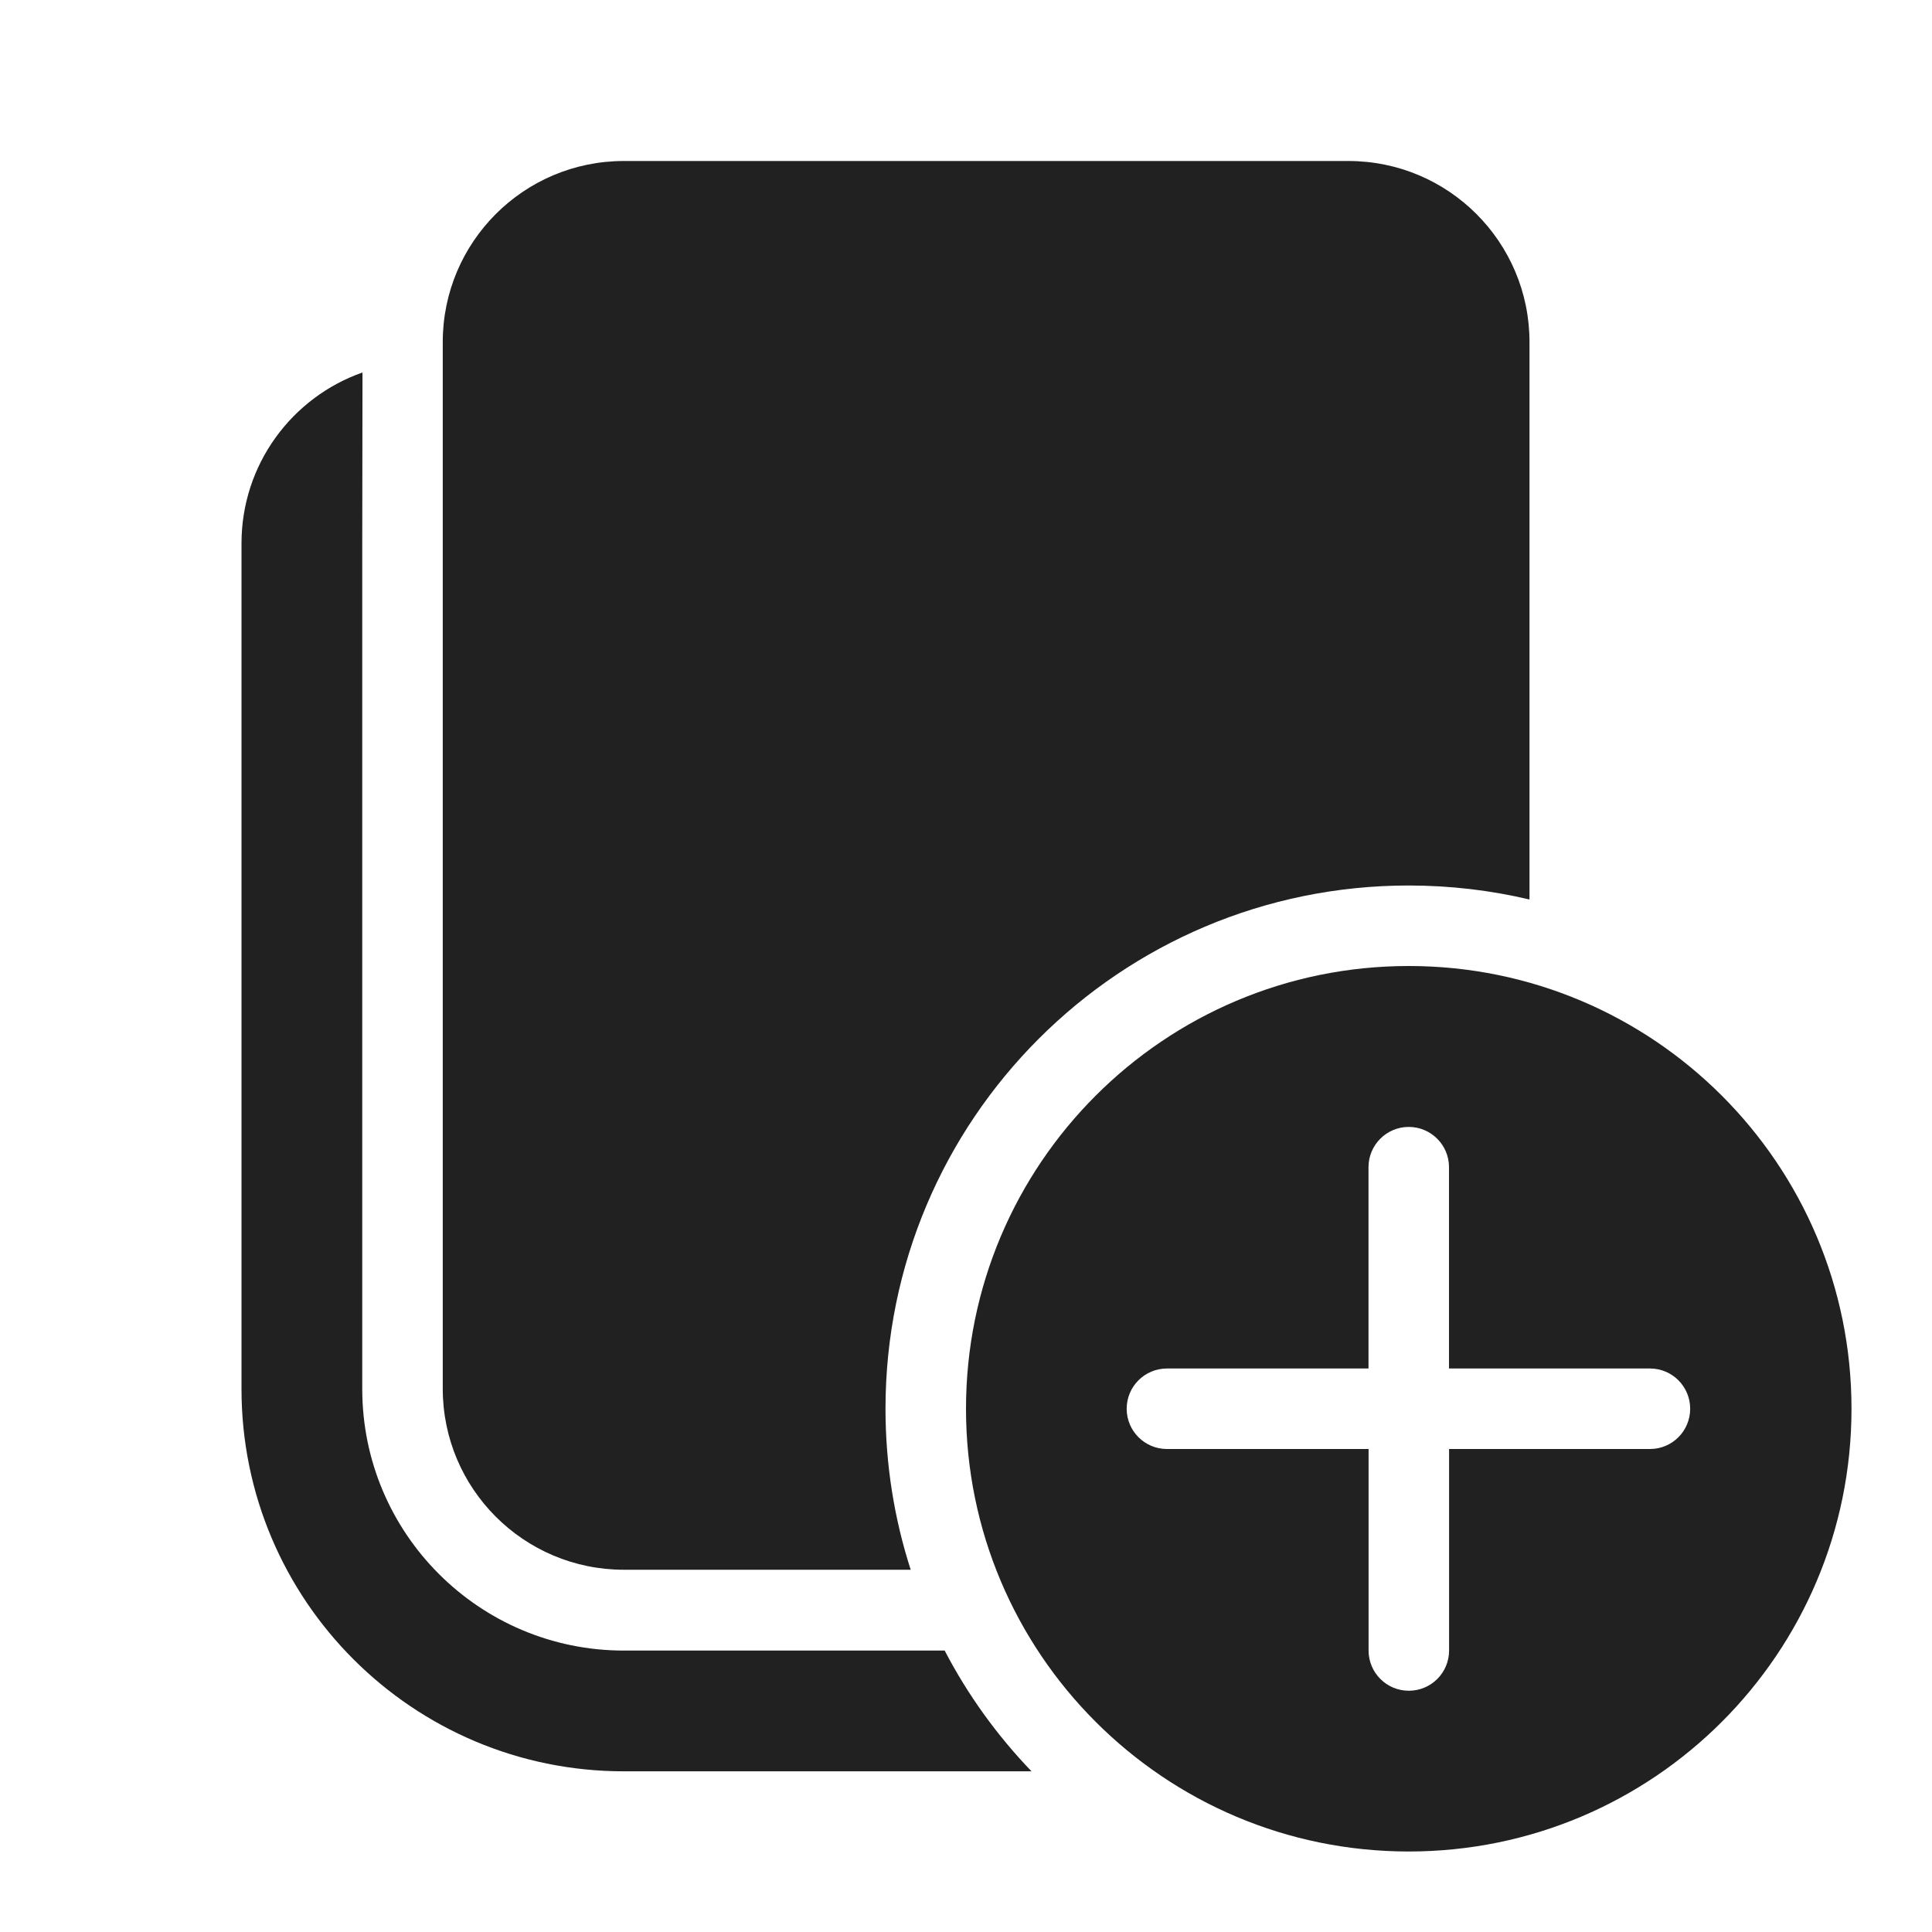
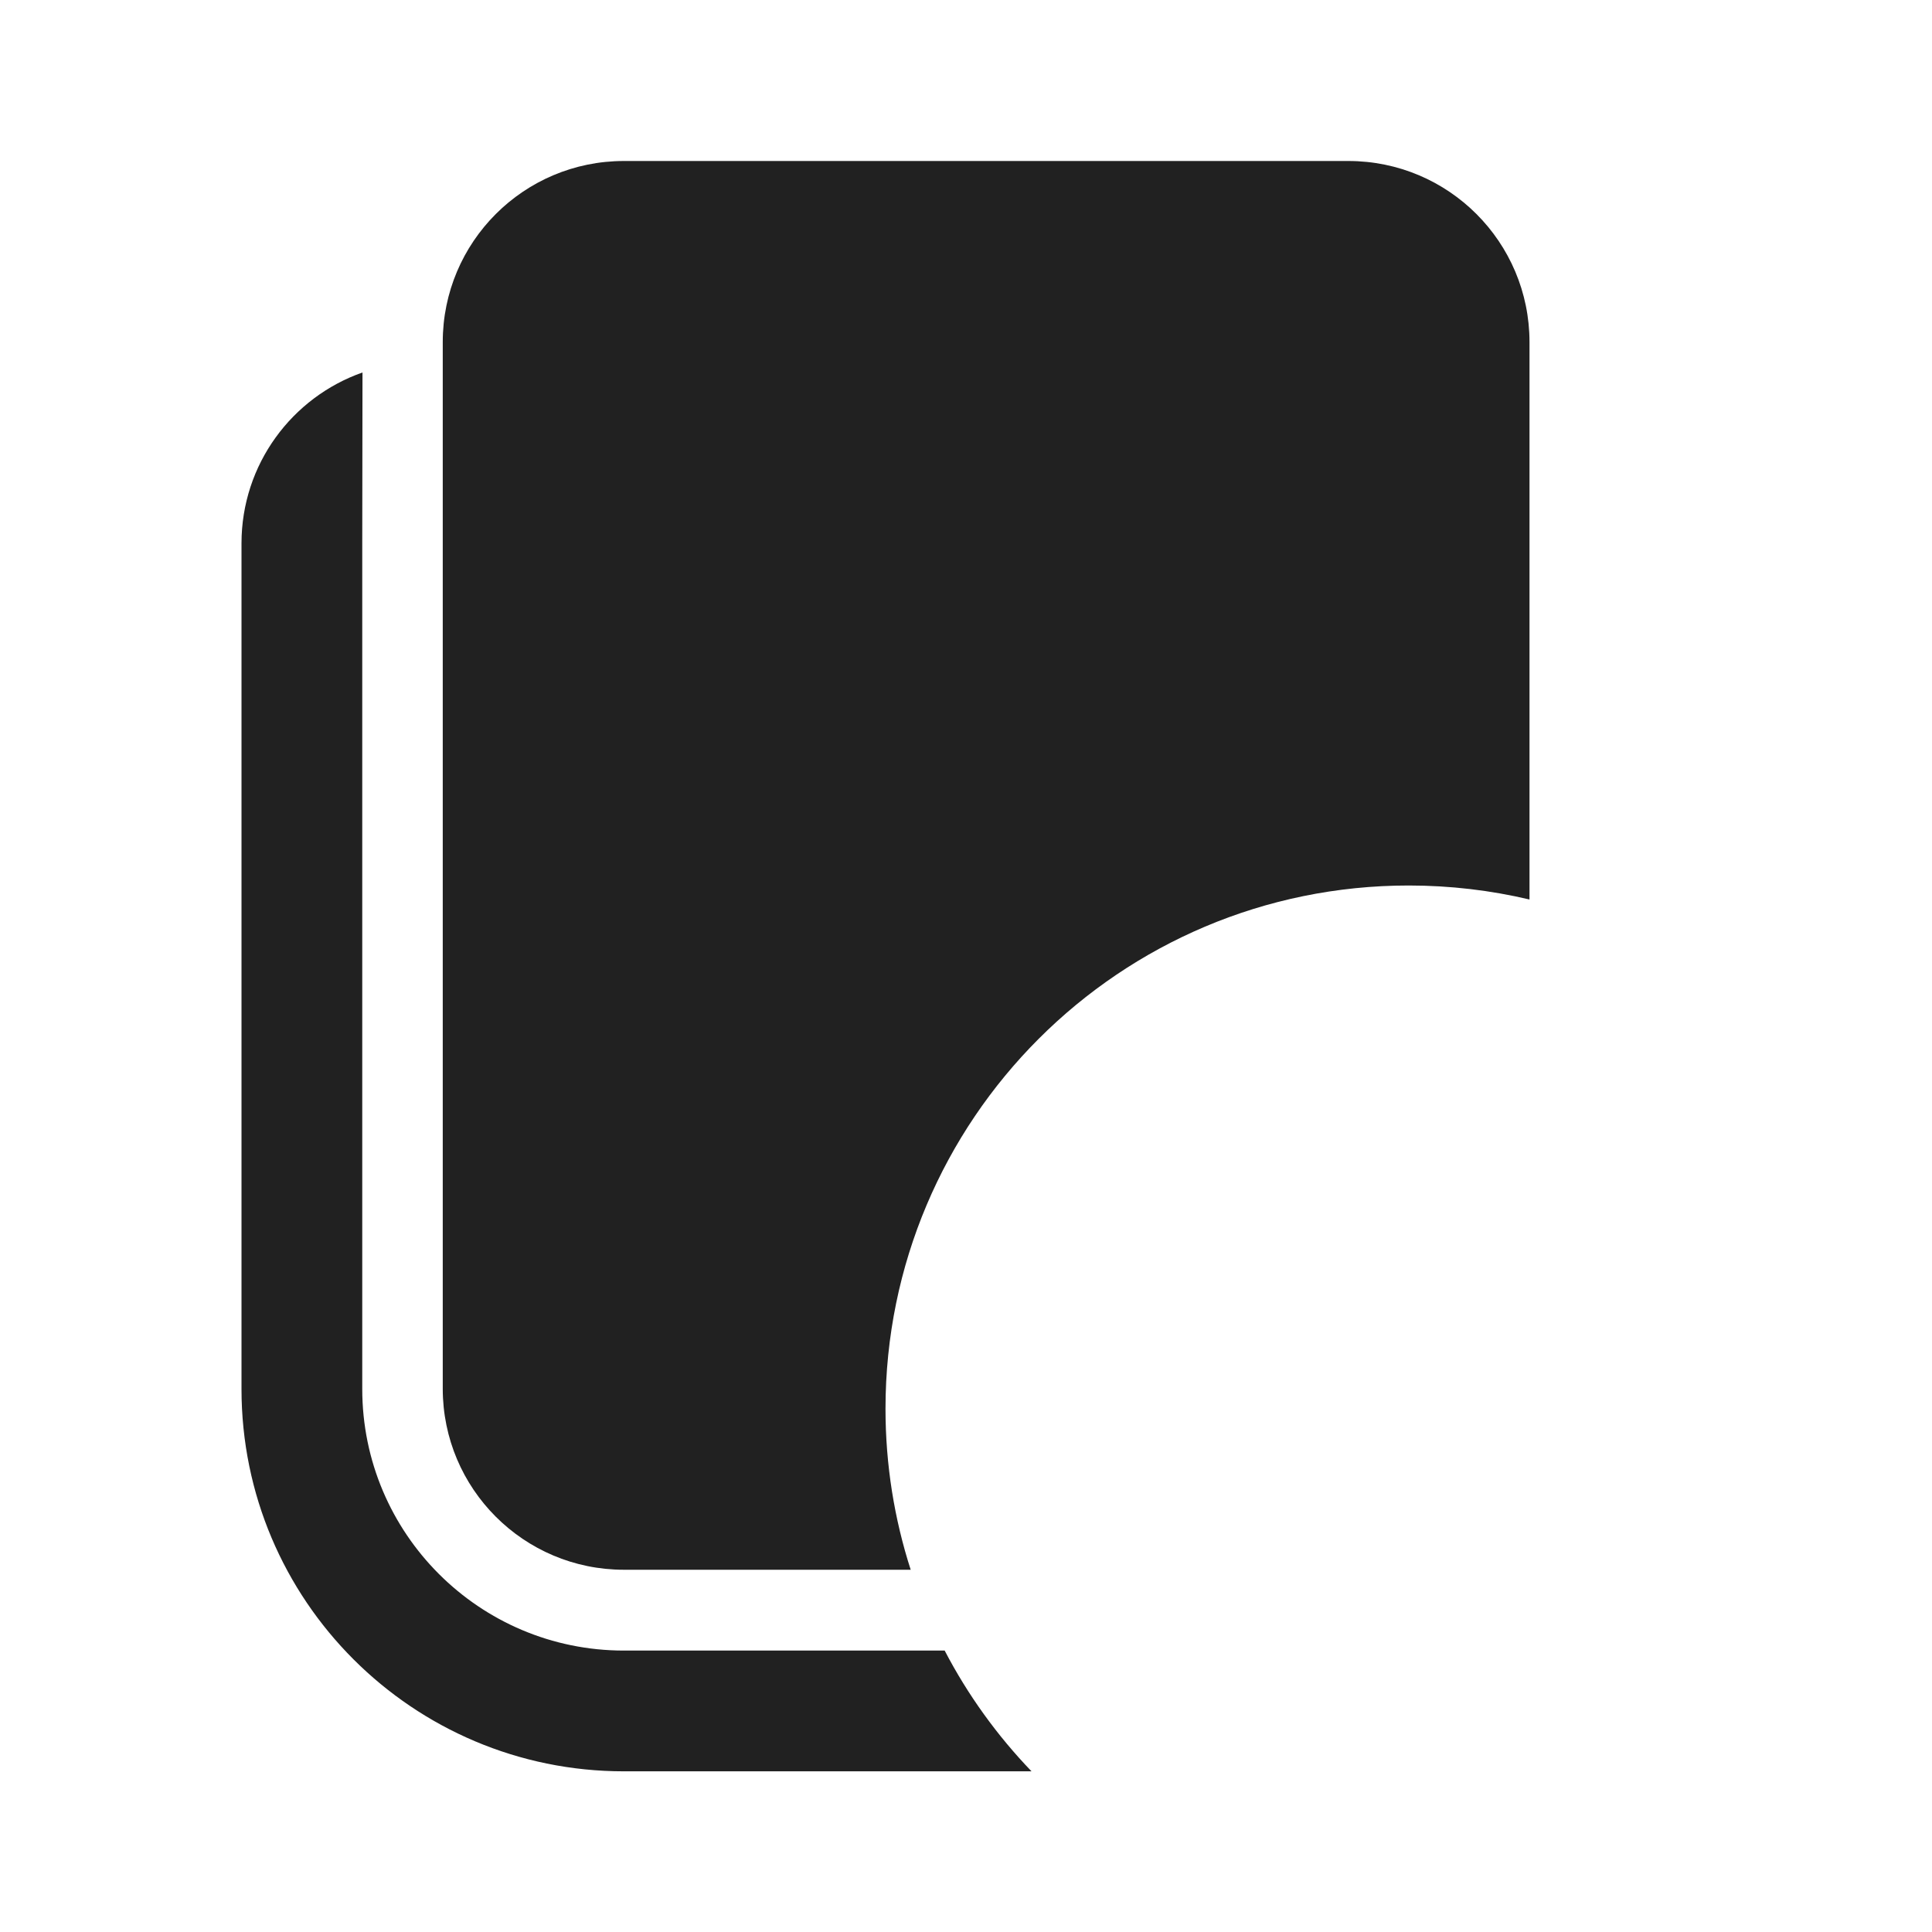
<svg xmlns="http://www.w3.org/2000/svg" width="800px" height="800px" viewBox="0 0 24 24" fill="none">
  <path d="M4.5 6.75L4.503 4.627C3.627 4.935 3 5.769 3 6.75V17.254C3 19.878 5.127 22.004 7.75 22.004H12.814C12.387 21.56 12.022 21.055 11.735 20.504L7.75 20.504C5.955 20.504 4.5 19.049 4.5 17.254V6.75Z" fill="#212121" />
  <path d="M19 11.174C18.518 11.06 18.016 11 17.5 11C13.91 11 11 13.91 11 17.5C11 18.198 11.11 18.87 11.313 19.5H7.75C6.507 19.5 5.5 18.493 5.5 17.25V4.25C5.5 3.007 6.507 2 7.75 2H16.75C17.993 2 19 3.007 19 4.25V11.174Z" fill="#212121" />
-   <path d="M17.5 12C20.538 12 23 14.462 23 17.5C23 20.538 20.538 23 17.5 23C14.462 23 12 20.538 12 17.5C12 14.462 14.462 12 17.5 12ZM18.001 20.503L18.001 18H20.497C20.773 18 20.996 17.776 20.996 17.5C20.996 17.224 20.773 17 20.497 17H18L18 14.499C18 14.223 17.776 13.999 17.5 13.999C17.224 13.999 17 14.223 17 14.499L17 17H14.496C14.22 17 13.996 17.224 13.996 17.5C13.996 17.776 14.22 18 14.496 18H17.001L17.001 20.503C17.001 20.78 17.225 21.003 17.501 21.003C17.777 21.003 18.001 20.78 18.001 20.503Z" fill="#212121" />
</svg>